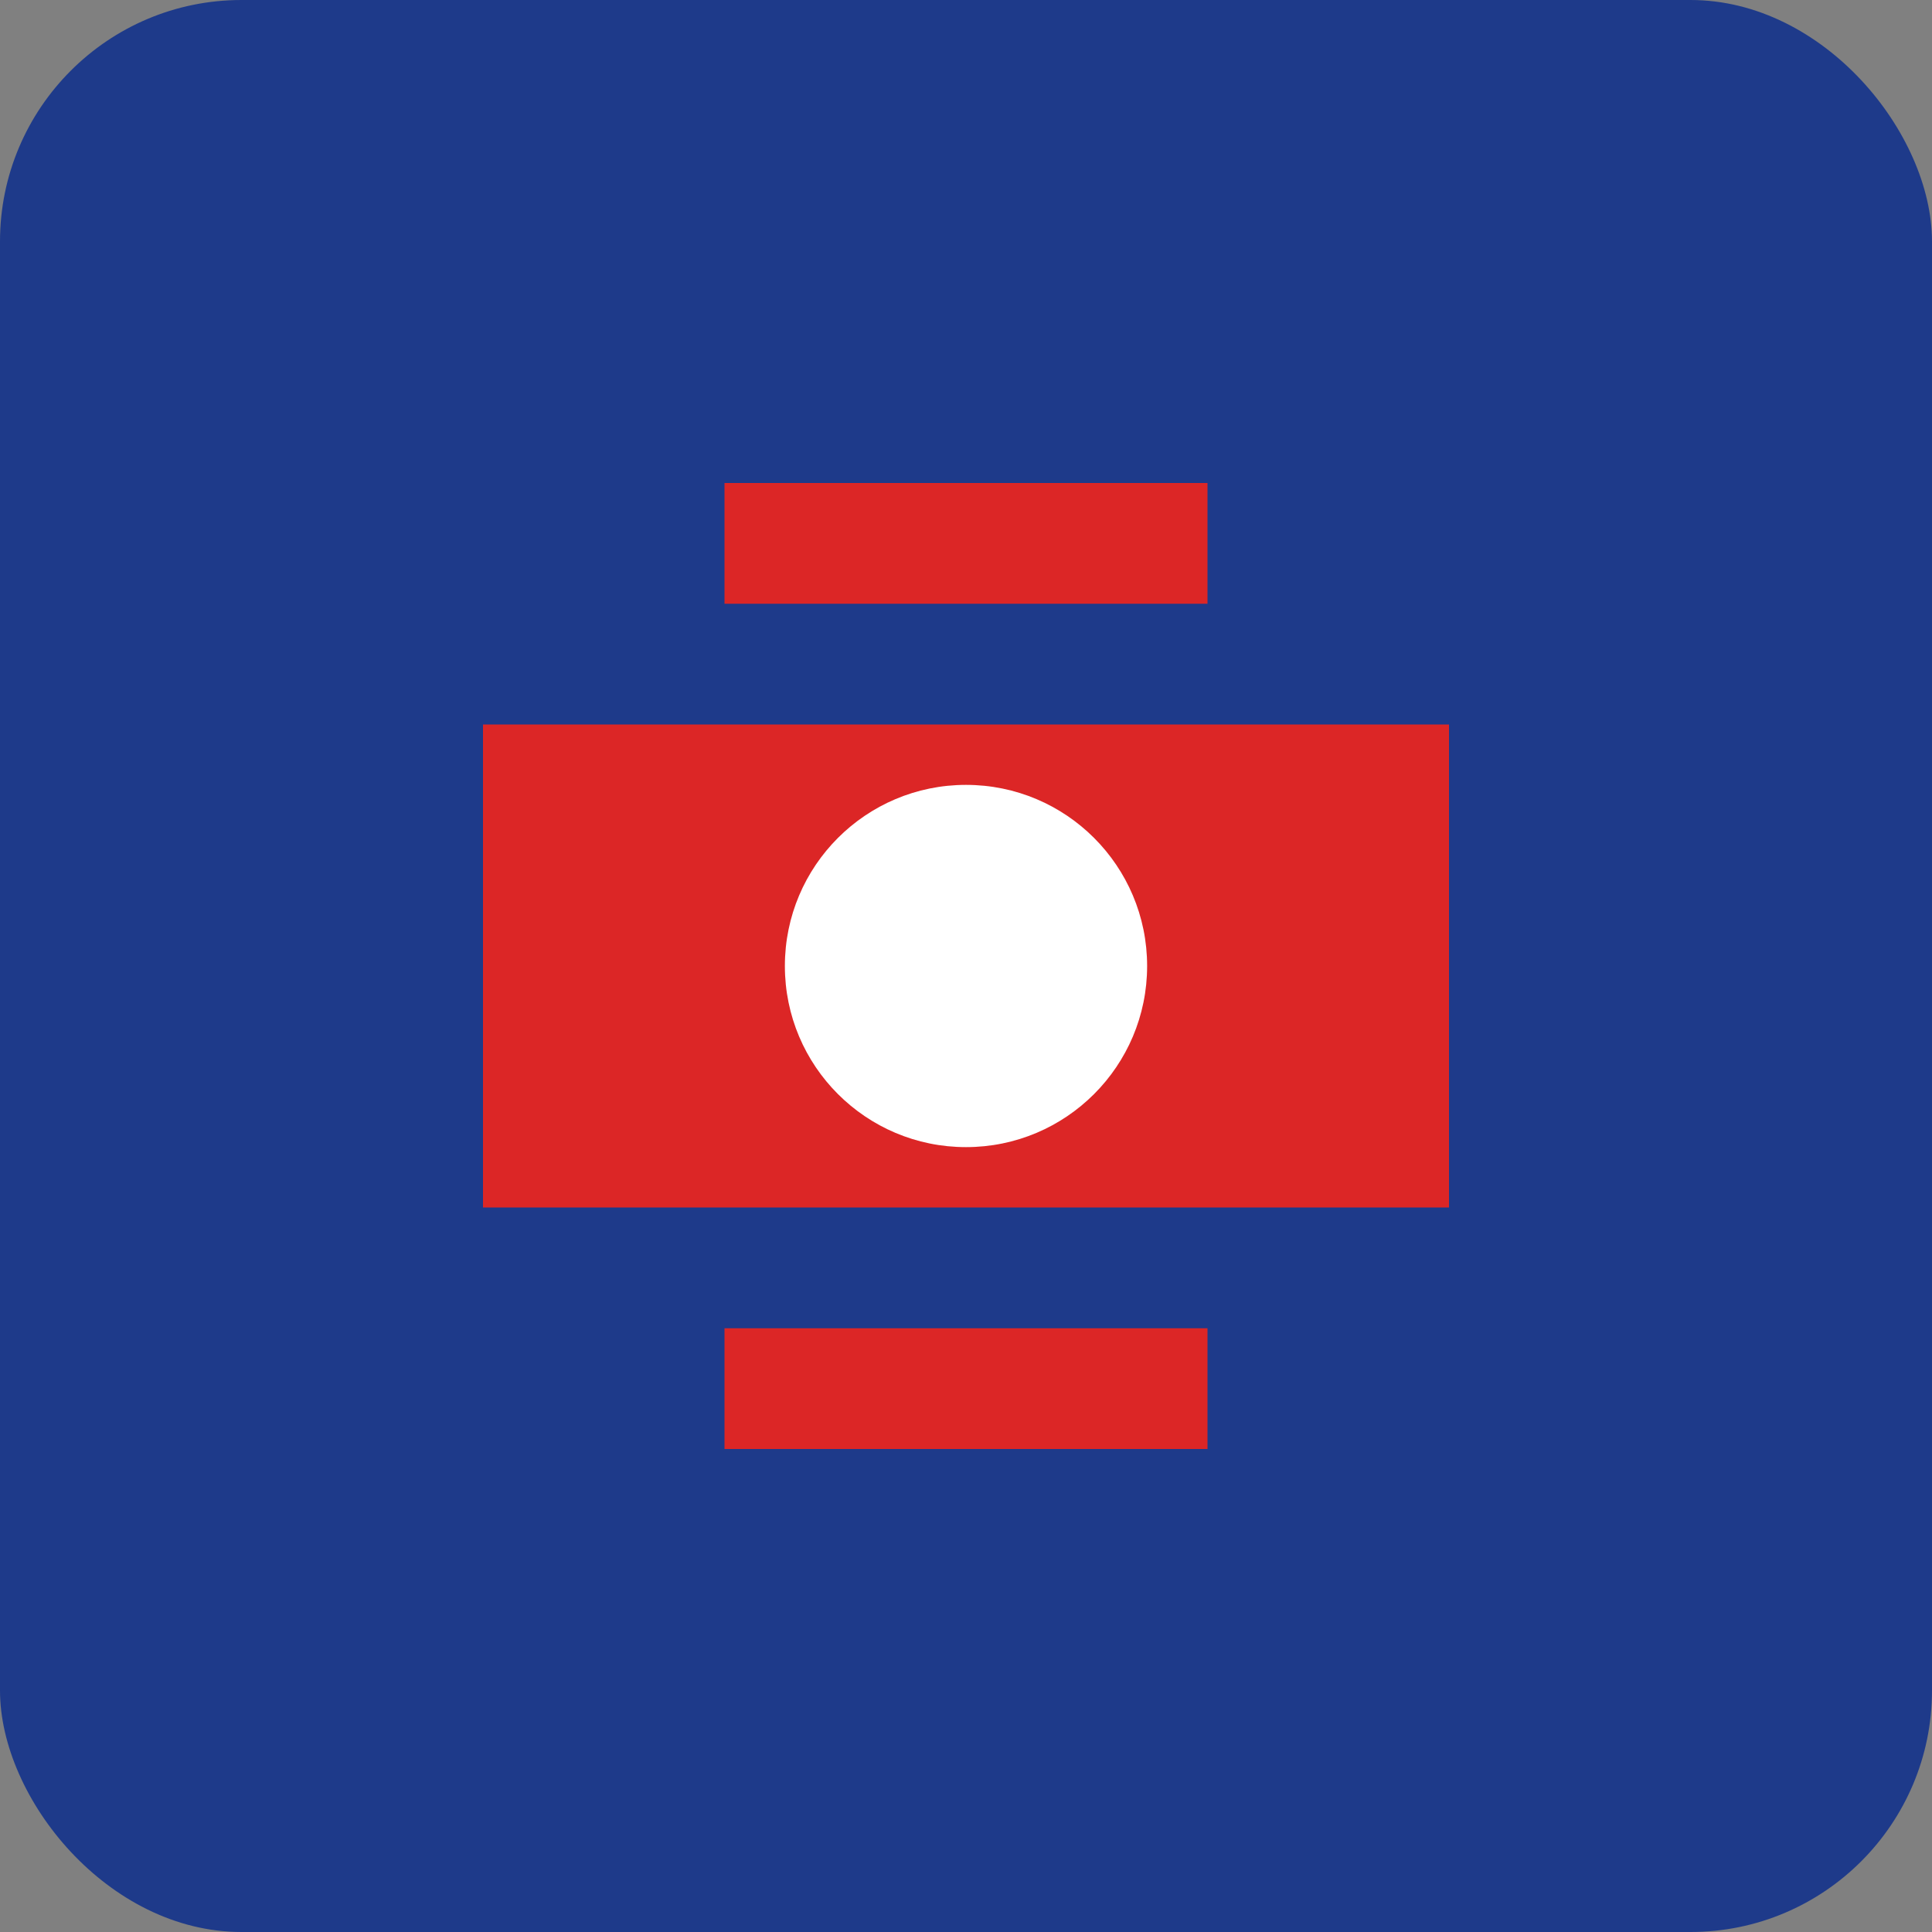
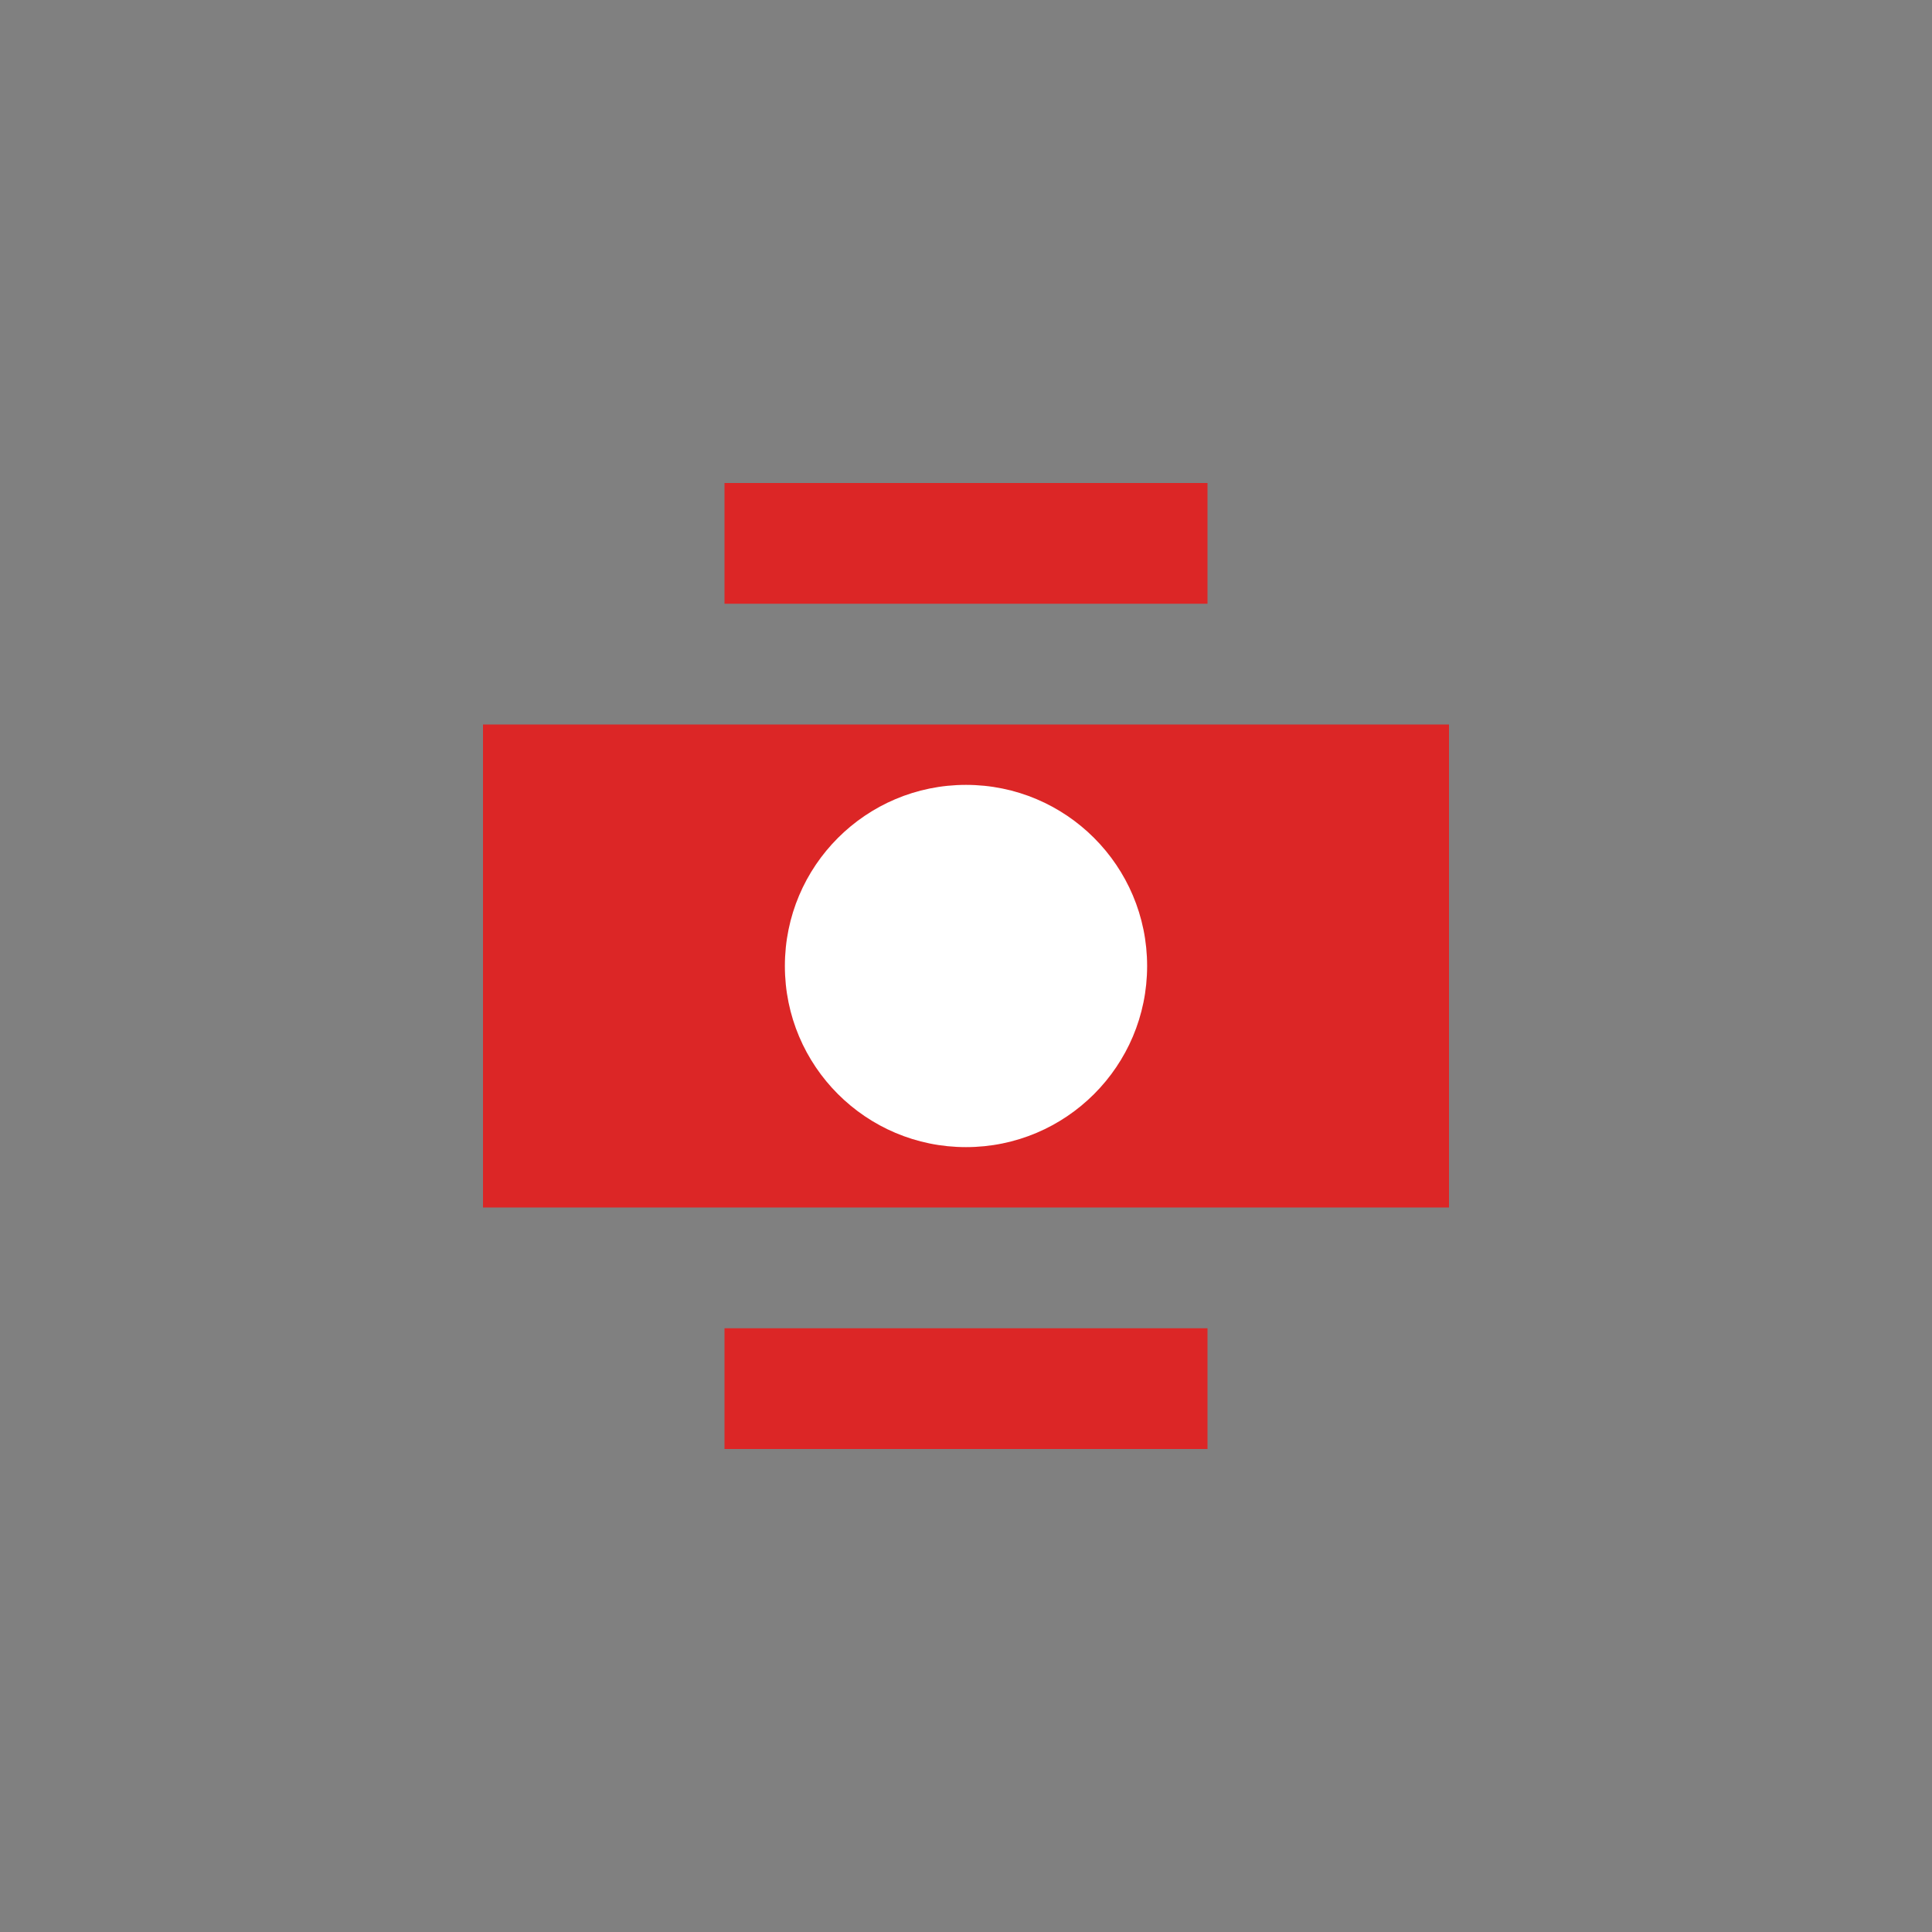
<svg xmlns="http://www.w3.org/2000/svg" width="32" height="32" viewBox="0 0 32 32">
  <rect x="0" y="0" width="32" height="32" fill="#808080" stroke="none" />
-   <rect width="32" height="32" fill="#1e3a8a" rx="4" />
  <path d="M8 12h16v8H8z" fill="#dc2626" />
  <circle cx="16" cy="16" r="3" fill="#ffffff" />
  <path d="M12 8h8v2H12z" fill="#dc2626" />
  <path d="M12 22h8v2H12z" fill="#dc2626" />
</svg>